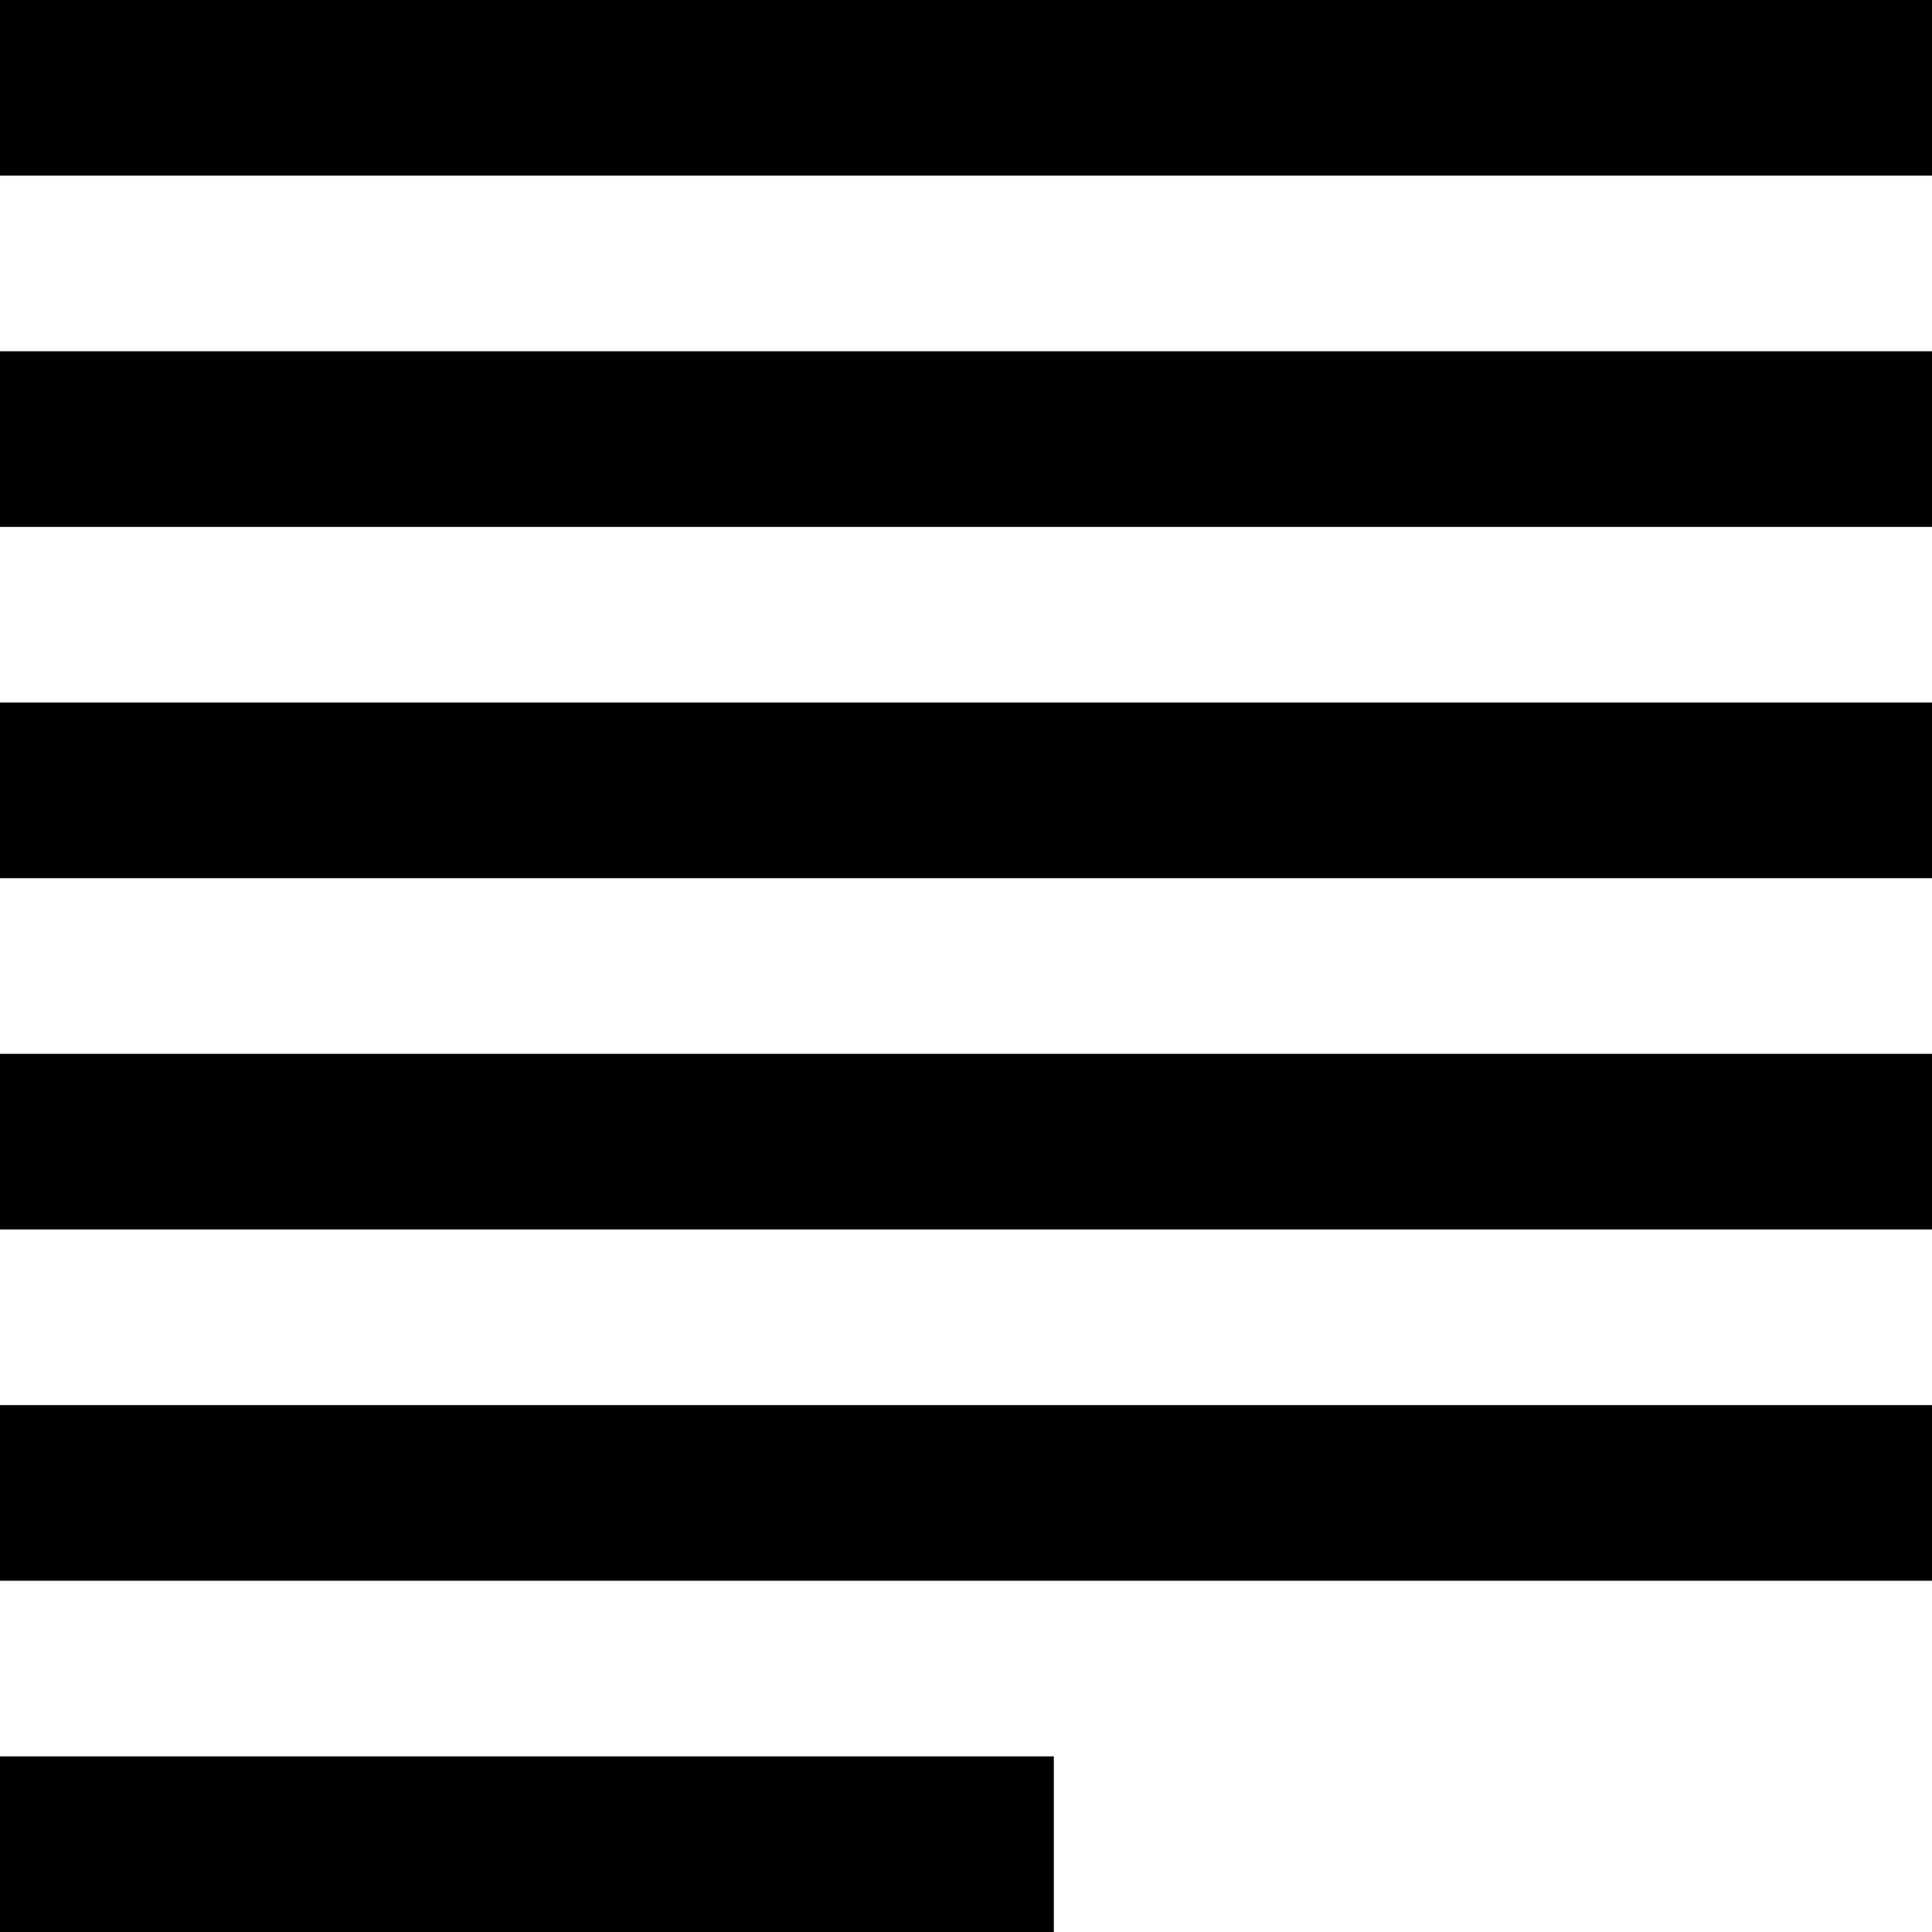
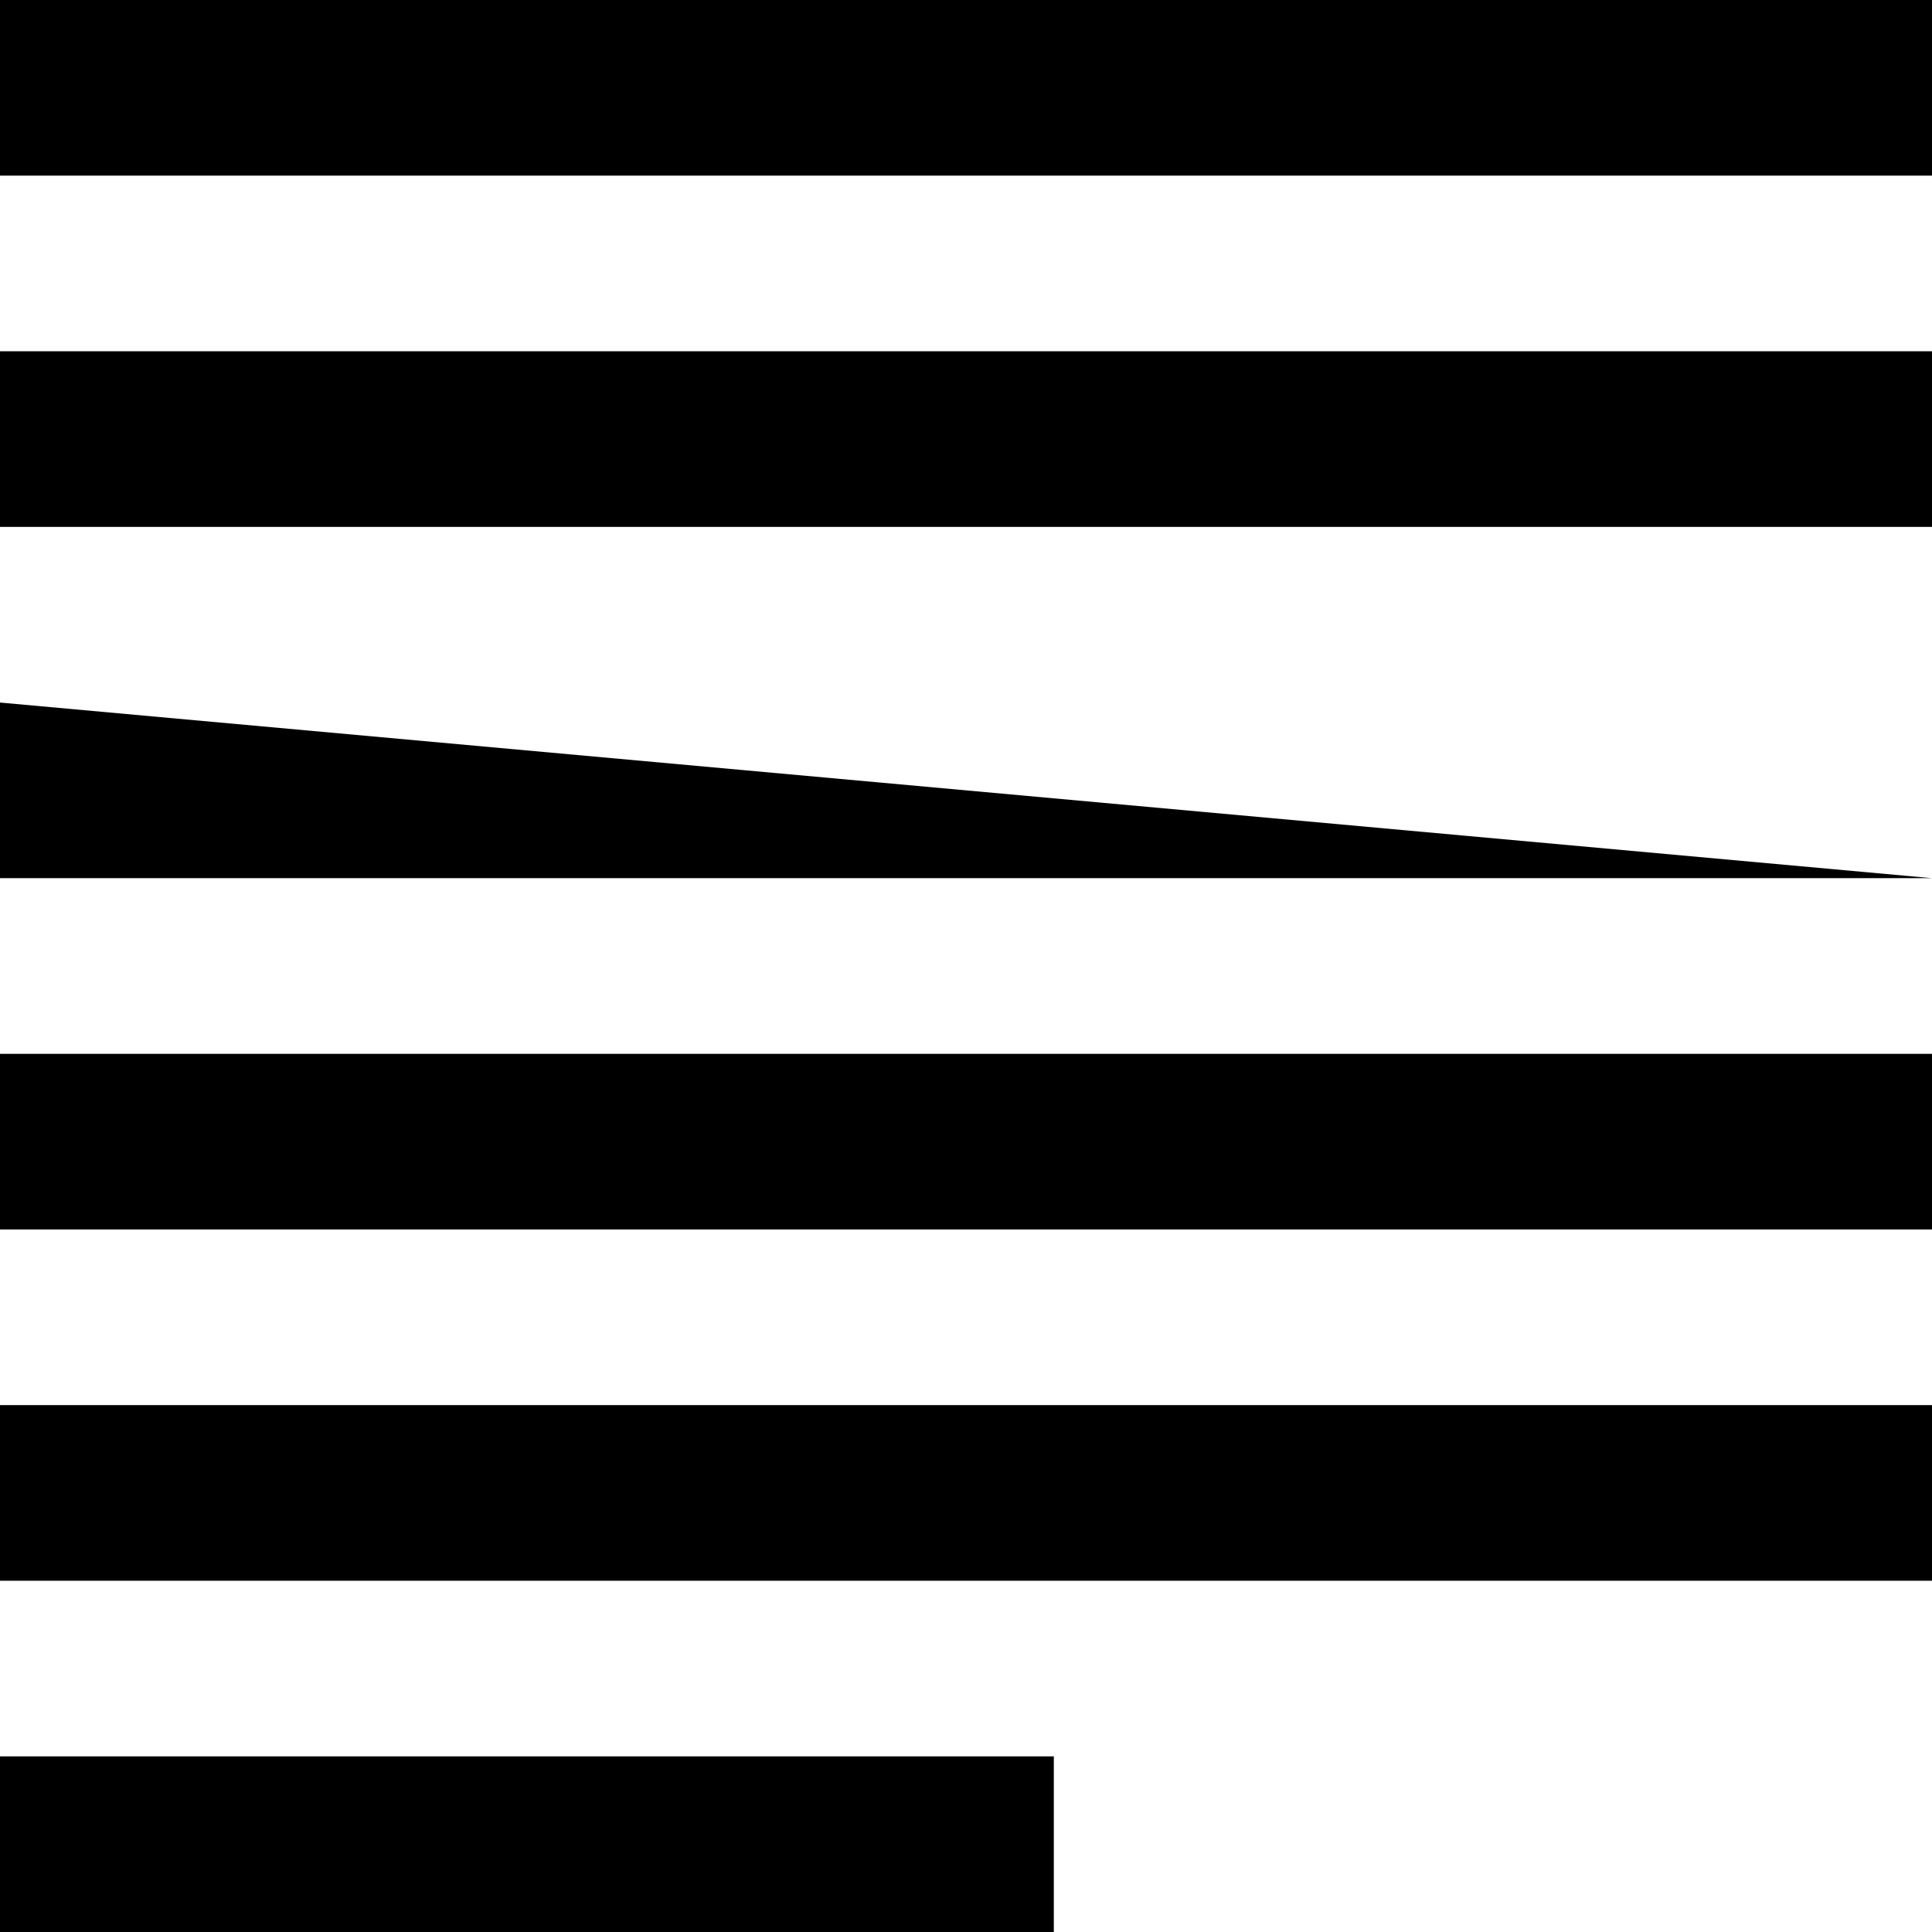
<svg xmlns="http://www.w3.org/2000/svg" viewBox="0 0 22 22" version="1.1">
-   <path d="M0,0 L22,0 L22,2 L0,2 L0,0 Z M0,8 L22,8 L22,10 L0,10 L0,8 Z M0,16 L22,16 L22,18 L0,18 L0,16 Z M0,4 L22,4 L22,6 L0,6 L0,4 Z M0,12 L22,12 L22,14 L0,14 L0,12 Z M0,20 L12,20 L12,22 L0,22 L0,20 Z" />
+   <path d="M0,0 L22,0 L22,2 L0,2 L0,0 Z M0,8 L22,10 L0,10 L0,8 Z M0,16 L22,16 L22,18 L0,18 L0,16 Z M0,4 L22,4 L22,6 L0,6 L0,4 Z M0,12 L22,12 L22,14 L0,14 L0,12 Z M0,20 L12,20 L12,22 L0,22 L0,20 Z" />
</svg>